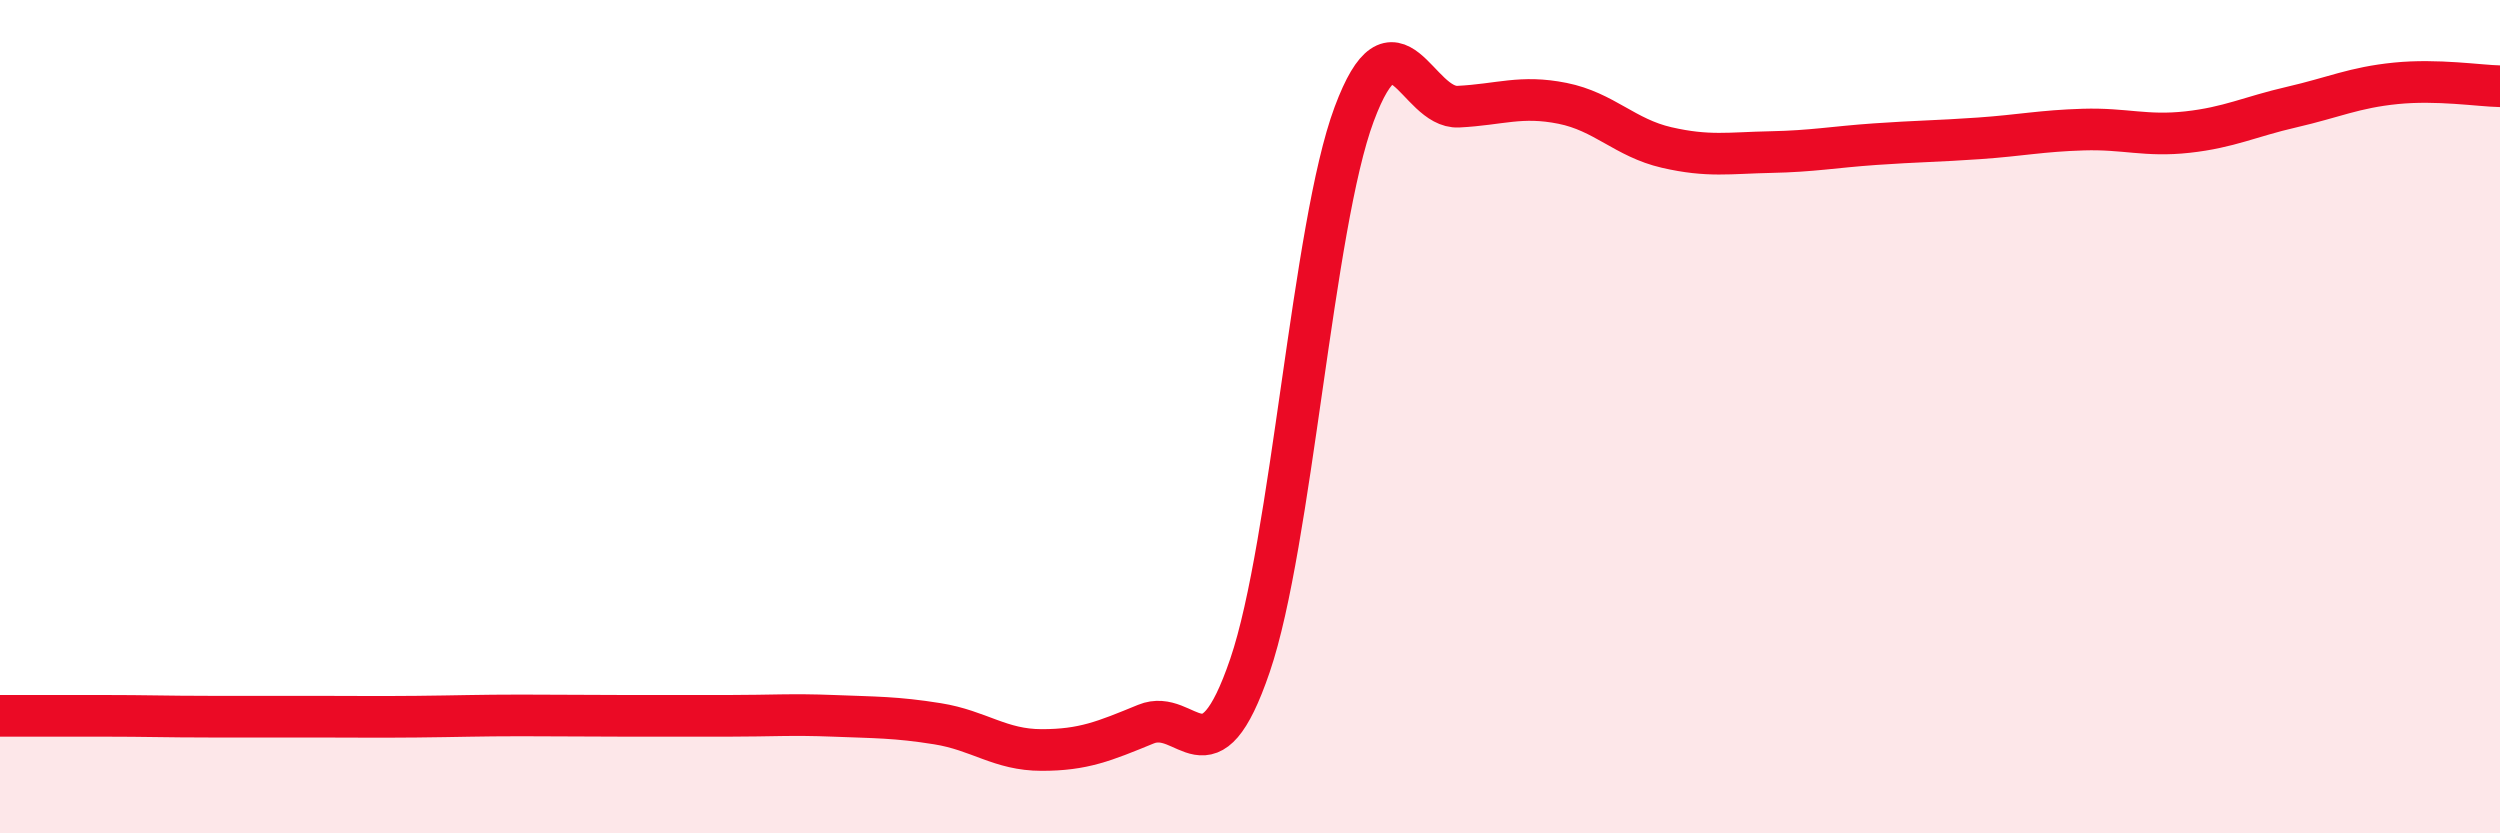
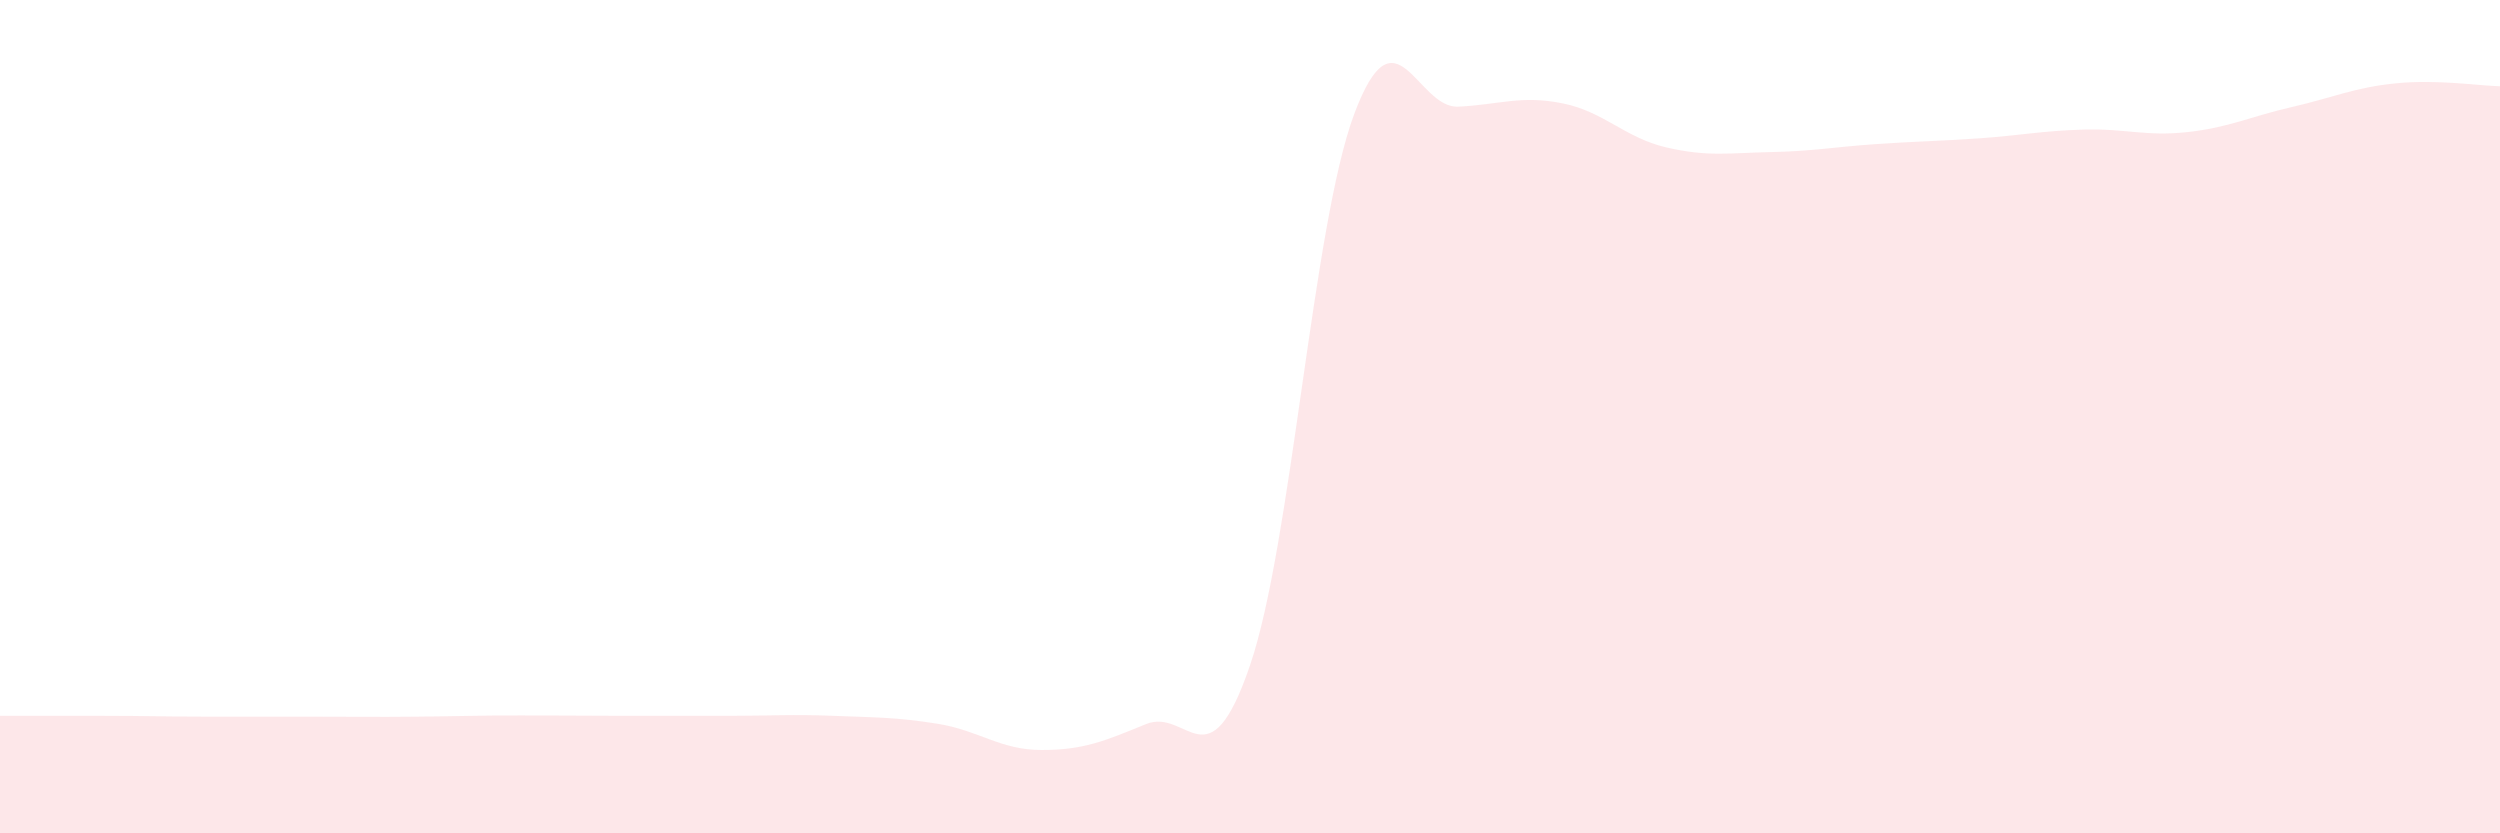
<svg xmlns="http://www.w3.org/2000/svg" width="60" height="20" viewBox="0 0 60 20">
  <path d="M 0,17.18 C 0.5,17.18 1.5,17.18 2.5,17.18 C 3.5,17.18 4,17.2 5,17.2 C 6,17.2 6.5,17.2 7.5,17.2 C 8.5,17.2 9,17.21 10,17.2 C 11,17.19 11.5,17.17 12.5,17.17 C 13.5,17.17 14,17.18 15,17.18 C 16,17.18 16.5,17.18 17.5,17.18 C 18.5,17.18 19,17.14 20,17.18 C 21,17.22 21.5,17.21 22.5,17.37 C 23.5,17.53 24,18 25,18 C 26,18 26.5,17.79 27.5,17.38 C 28.5,16.97 29,18.9 30,15.97 C 31,13.04 31.5,5.42 32.5,2.74 C 33.5,0.06 34,2.61 35,2.56 C 36,2.51 36.5,2.28 37.5,2.48 C 38.5,2.68 39,3.31 40,3.54 C 41,3.77 41.5,3.67 42.5,3.65 C 43.5,3.63 44,3.53 45,3.46 C 46,3.39 46.5,3.39 47.5,3.32 C 48.5,3.25 49,3.14 50,3.11 C 51,3.08 51.5,3.28 52.5,3.17 C 53.5,3.06 54,2.8 55,2.57 C 56,2.34 56.5,2.1 57.5,2 C 58.5,1.9 59.5,2.06 60,2.07L60 20L0 20Z" fill="#EB0A25" opacity="0.1" stroke-linecap="round" stroke-linejoin="round" />
-   <path d="M 0,17.18 C 0.5,17.18 1.5,17.18 2.5,17.18 C 3.5,17.18 4,17.2 5,17.2 C 6,17.2 6.5,17.2 7.5,17.2 C 8.5,17.2 9,17.21 10,17.2 C 11,17.19 11.5,17.17 12.5,17.17 C 13.5,17.17 14,17.18 15,17.18 C 16,17.18 16.5,17.18 17.5,17.18 C 18.5,17.18 19,17.14 20,17.18 C 21,17.22 21.5,17.21 22.5,17.37 C 23.5,17.53 24,18 25,18 C 26,18 26.5,17.79 27.5,17.38 C 28.5,16.97 29,18.9 30,15.97 C 31,13.04 31.5,5.42 32.5,2.74 C 33.5,0.06 34,2.61 35,2.56 C 36,2.51 36.5,2.28 37.5,2.48 C 38.5,2.68 39,3.31 40,3.54 C 41,3.77 41.5,3.67 42.5,3.65 C 43.5,3.63 44,3.53 45,3.46 C 46,3.39 46.5,3.39 47.5,3.32 C 48.5,3.25 49,3.14 50,3.11 C 51,3.08 51.5,3.28 52.5,3.17 C 53.5,3.06 54,2.8 55,2.57 C 56,2.34 56.5,2.1 57.5,2 C 58.5,1.9 59.5,2.06 60,2.07" stroke="#EB0A25" stroke-width="1" fill="none" stroke-linecap="round" stroke-linejoin="round" />
</svg>